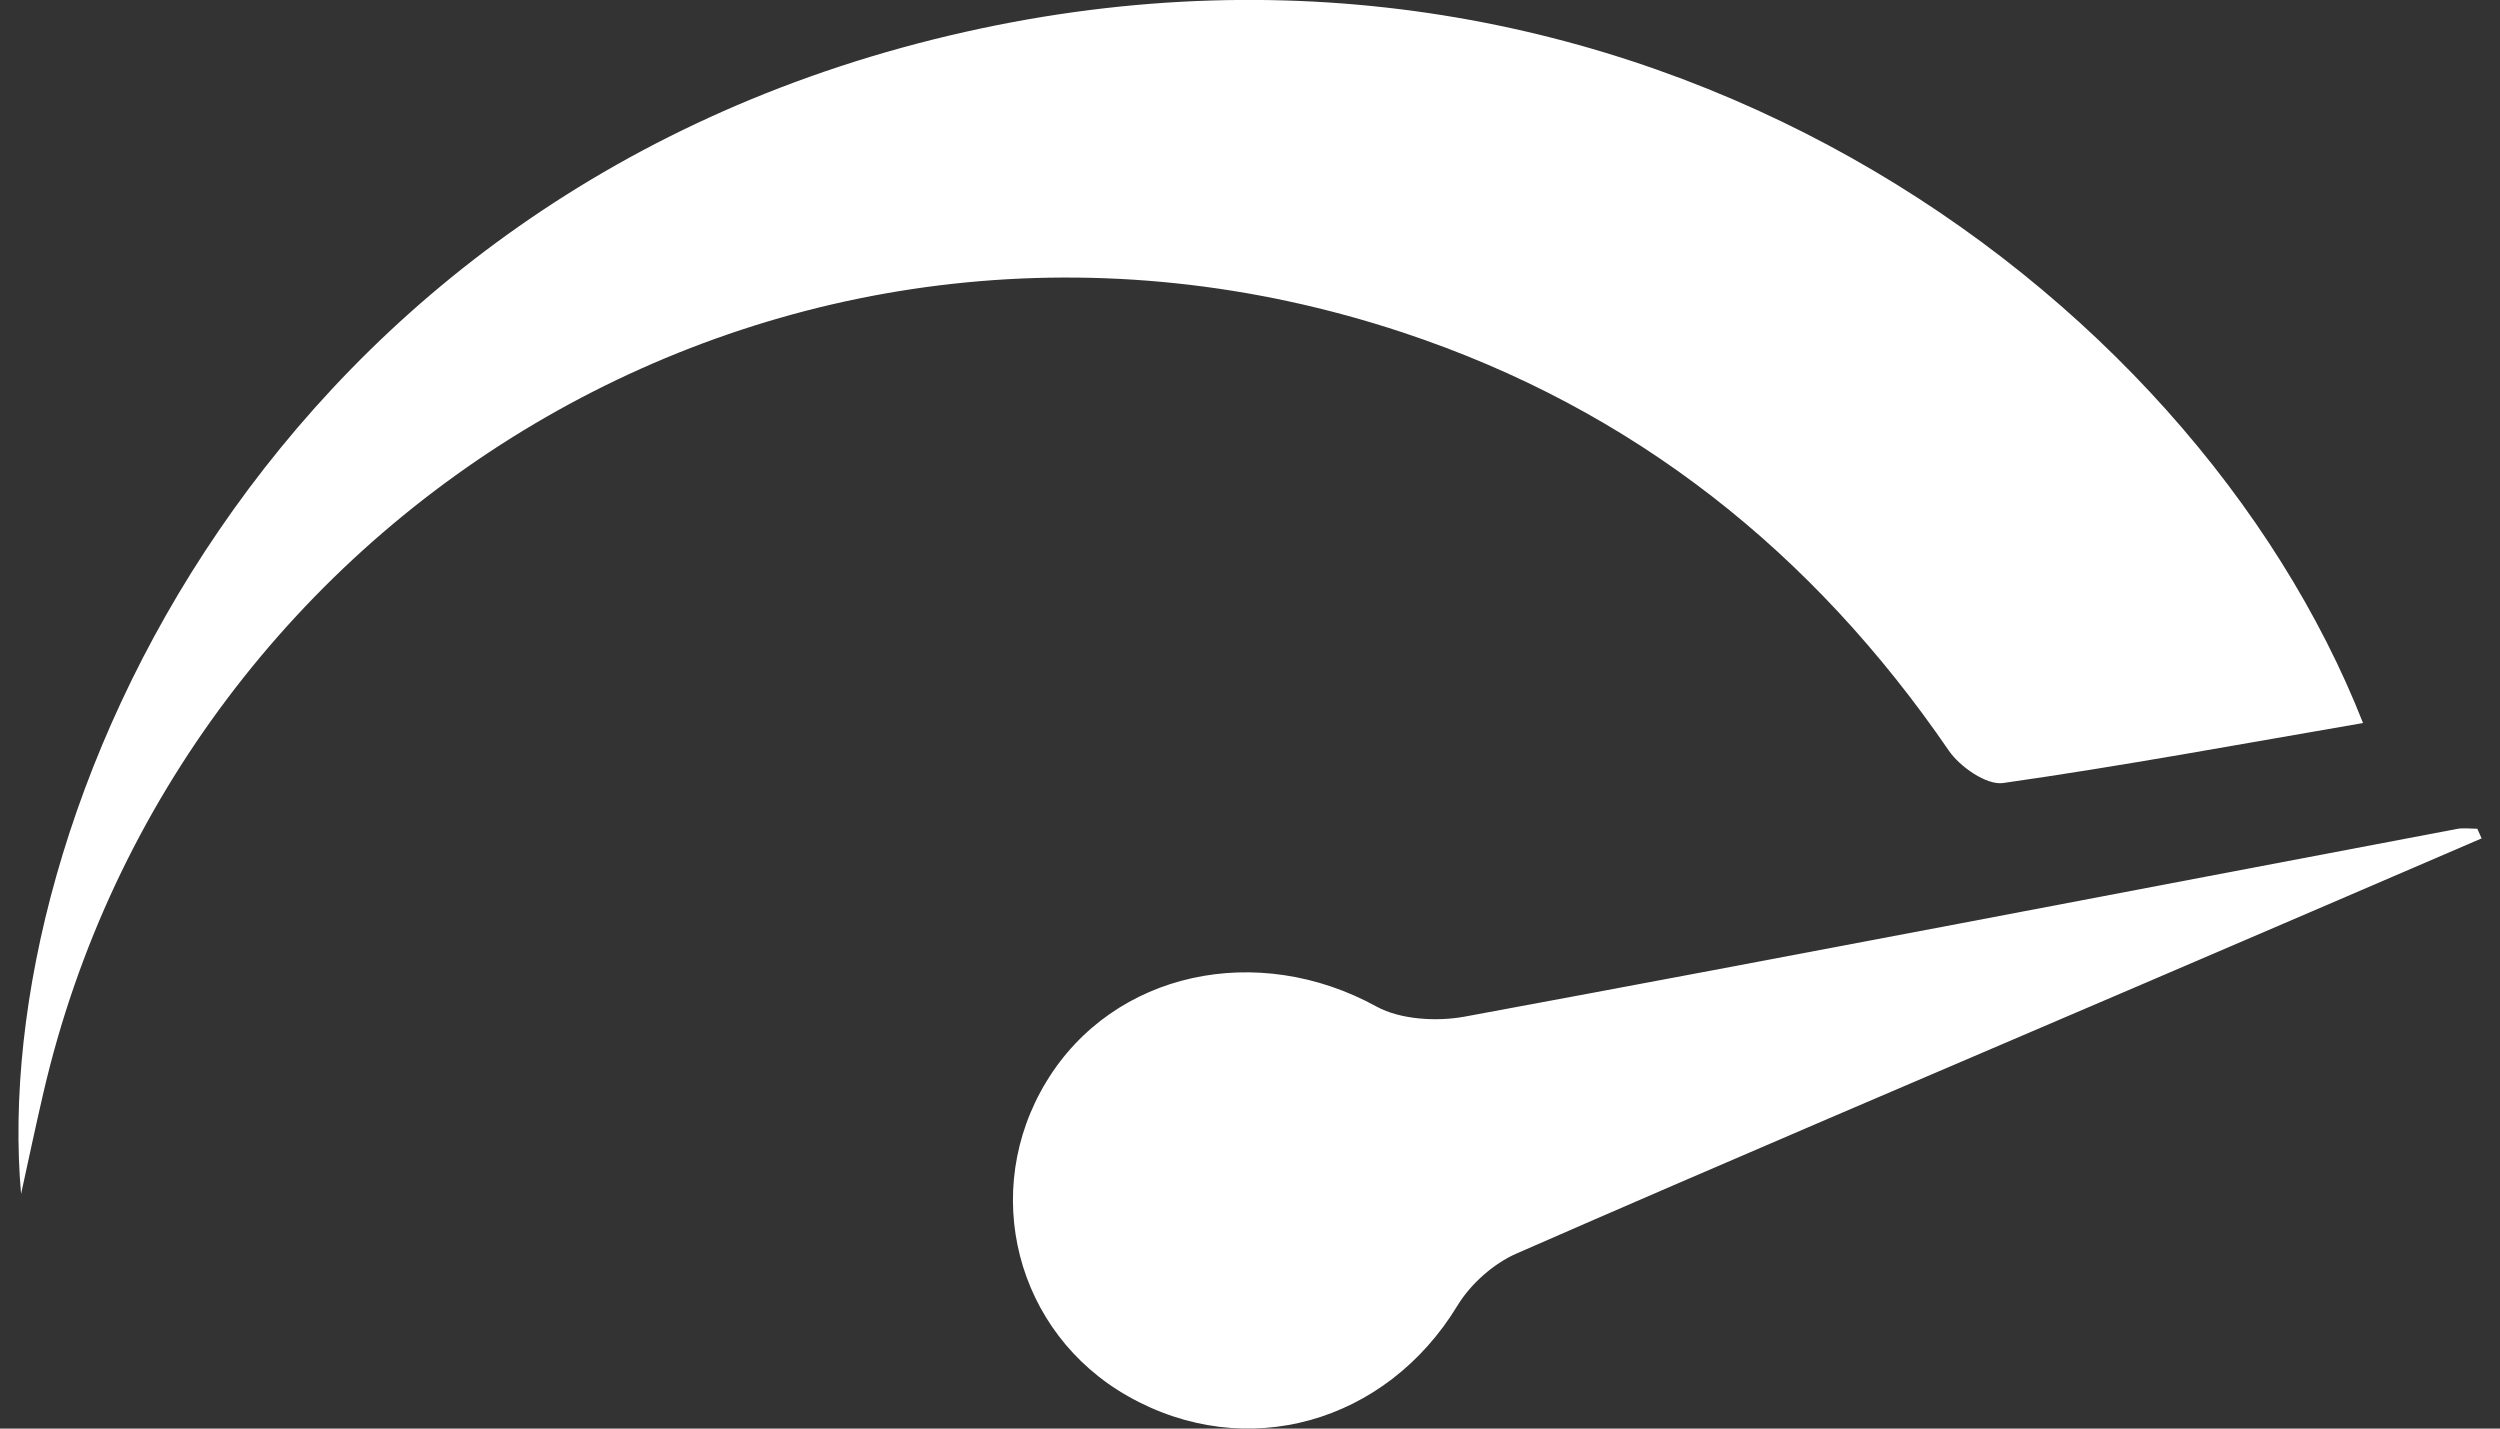
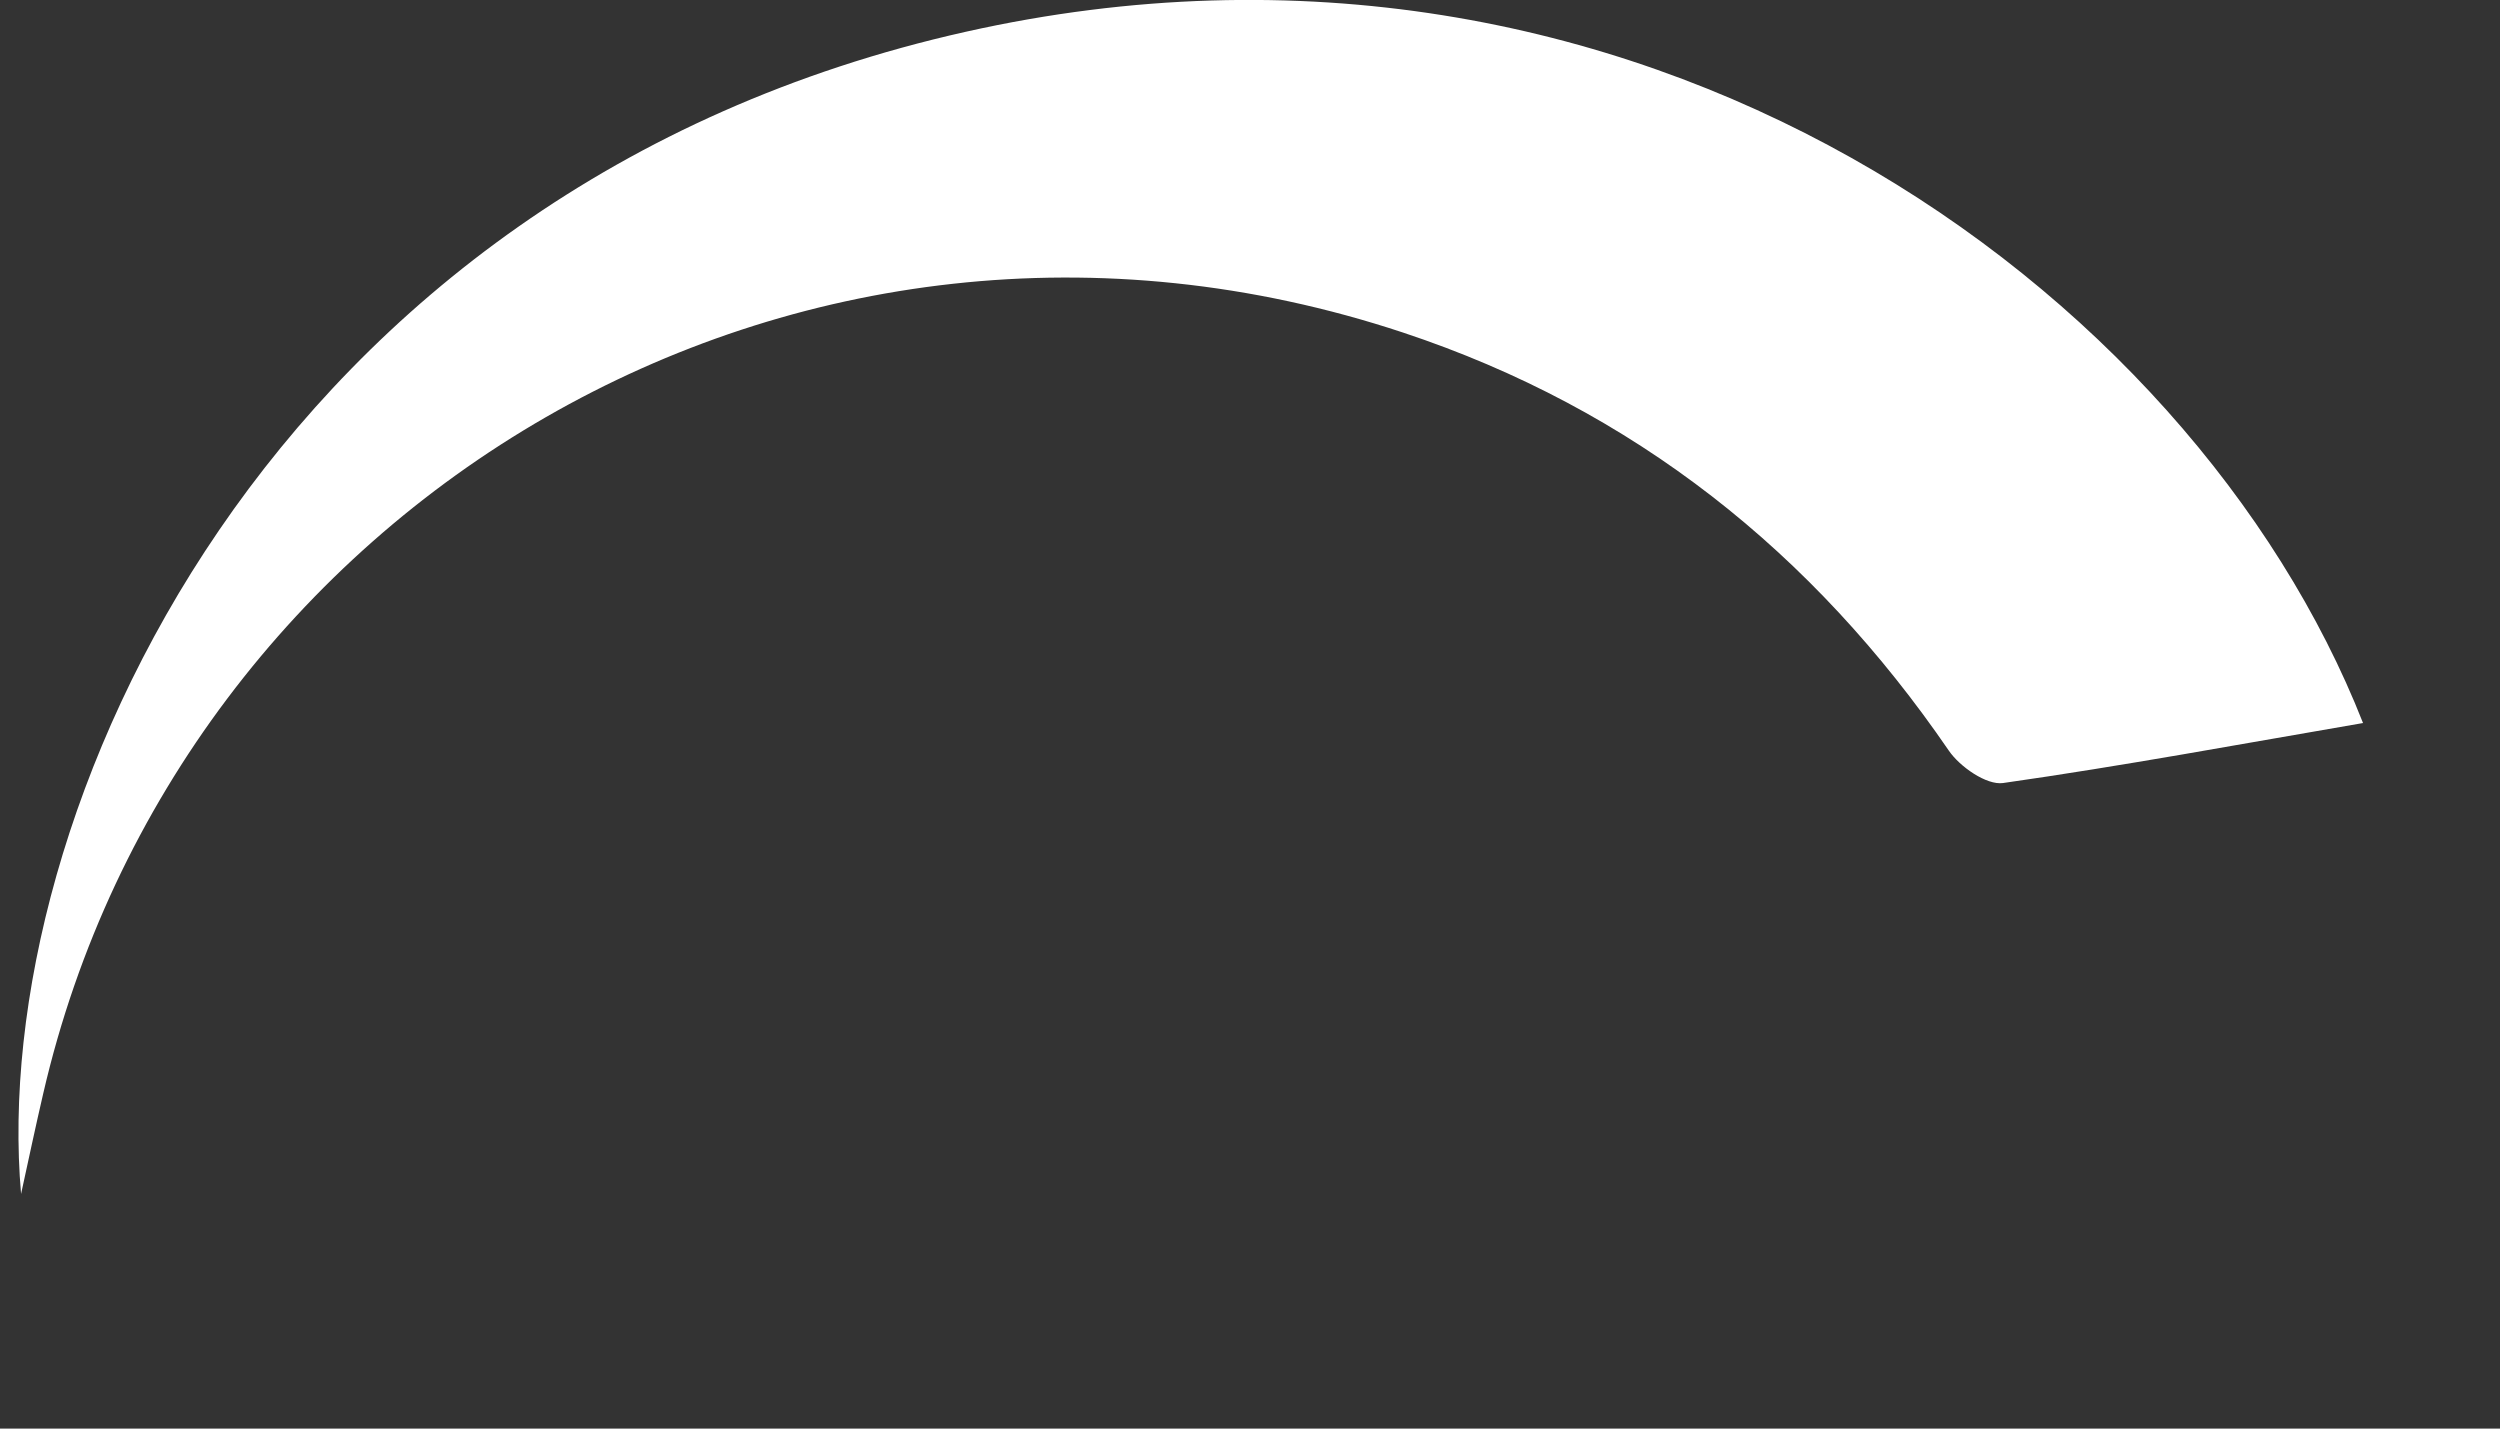
<svg xmlns="http://www.w3.org/2000/svg" width="14" height="8" viewBox="0 0 14 8" fill="none">
  <rect x="0" y="0" width="14" height="8" fill="#333333" stroke="none" />
  <path d="M13.233 4.049C12.546 4.167 11.884 4.29 11.217 4.385C11.125 4.398 10.975 4.294 10.913 4.203C10.156 3.098 9.153 2.292 7.856 1.862C4.449 0.733 1.001 2.836 0.242 6.124C0.199 6.309 0.16 6.494 0.118 6.686C-0.067 4.574 1.497 1.055 5.408 0.178C9.159 -0.663 12.274 1.611 13.233 4.049V4.049Z" fill="white" style="fill:white;fill-opacity:1;" />
-   <path d="M13.897 4.695C13.266 4.967 12.635 5.238 12.003 5.509C10.832 6.011 9.659 6.509 8.492 7.02C8.362 7.077 8.235 7.191 8.162 7.311C7.762 7.97 6.977 8.193 6.317 7.819C5.689 7.464 5.485 6.671 5.861 6.055C6.236 5.44 7.042 5.27 7.709 5.637C7.843 5.71 8.045 5.722 8.203 5.693C10.056 5.35 11.907 4.993 13.759 4.642C13.796 4.635 13.835 4.641 13.873 4.641C13.881 4.659 13.889 4.677 13.897 4.695V4.695Z" fill="white" style="fill:white;fill-opacity:1;" />
</svg>